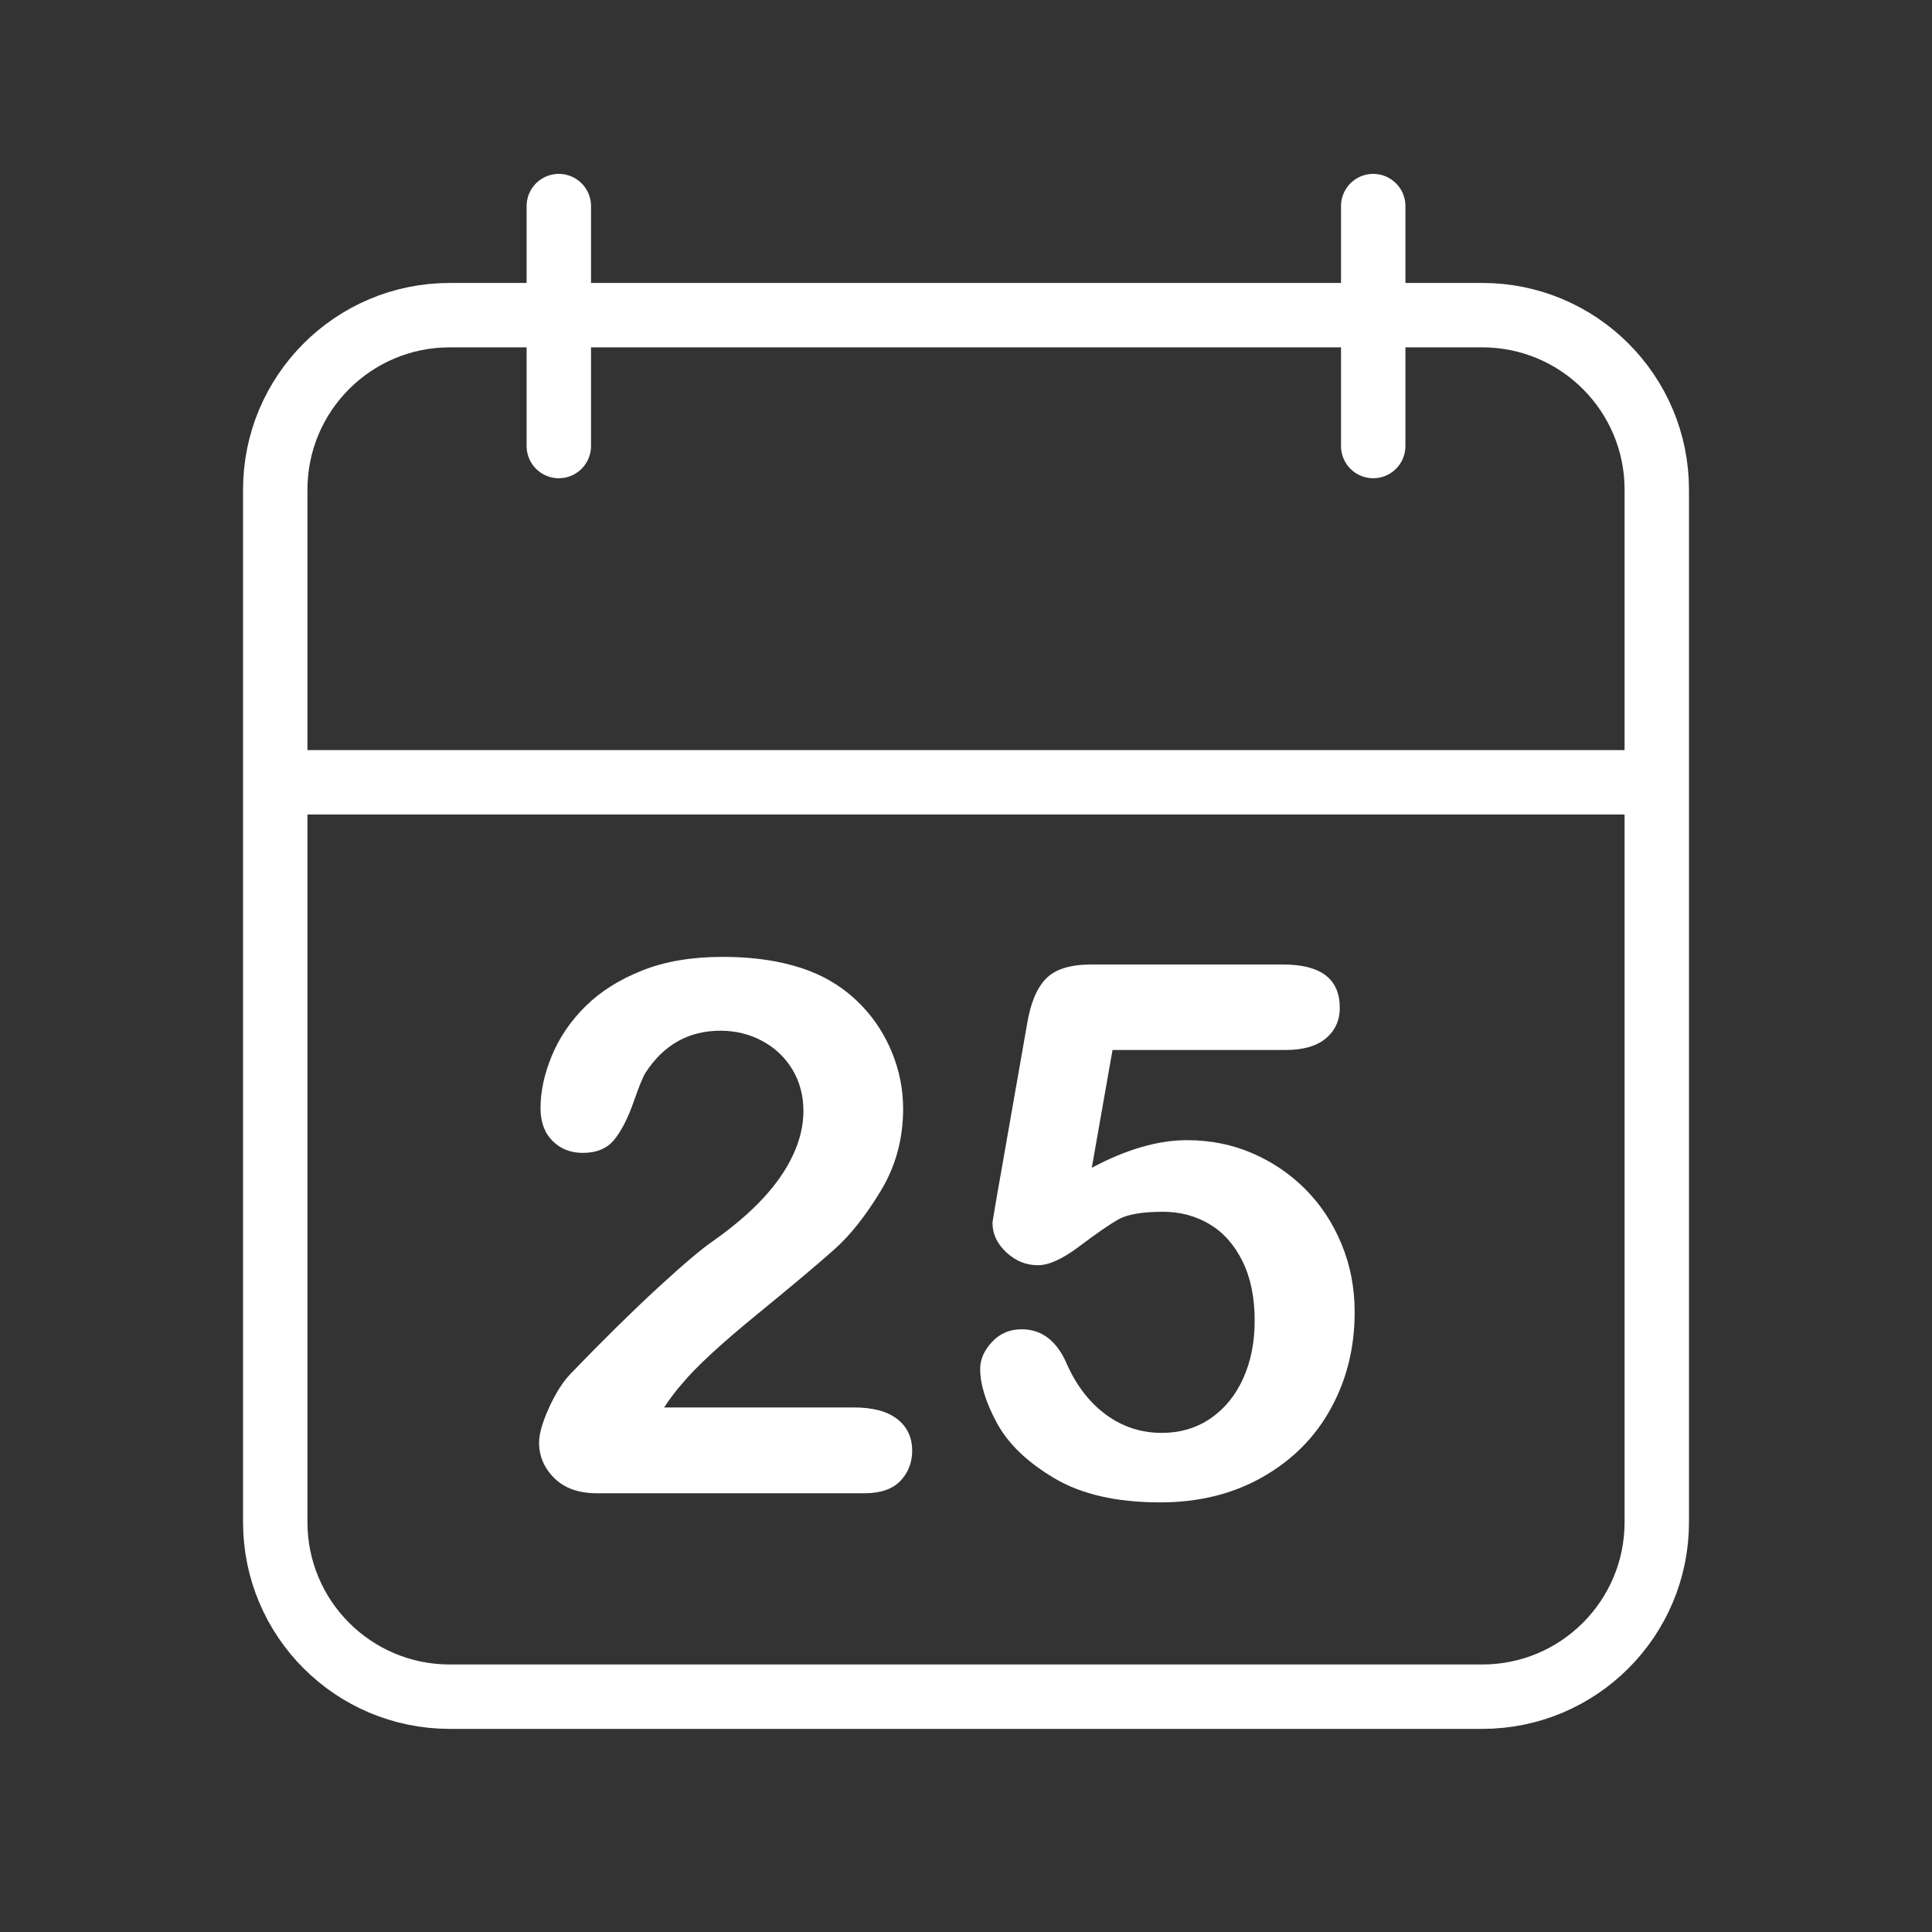
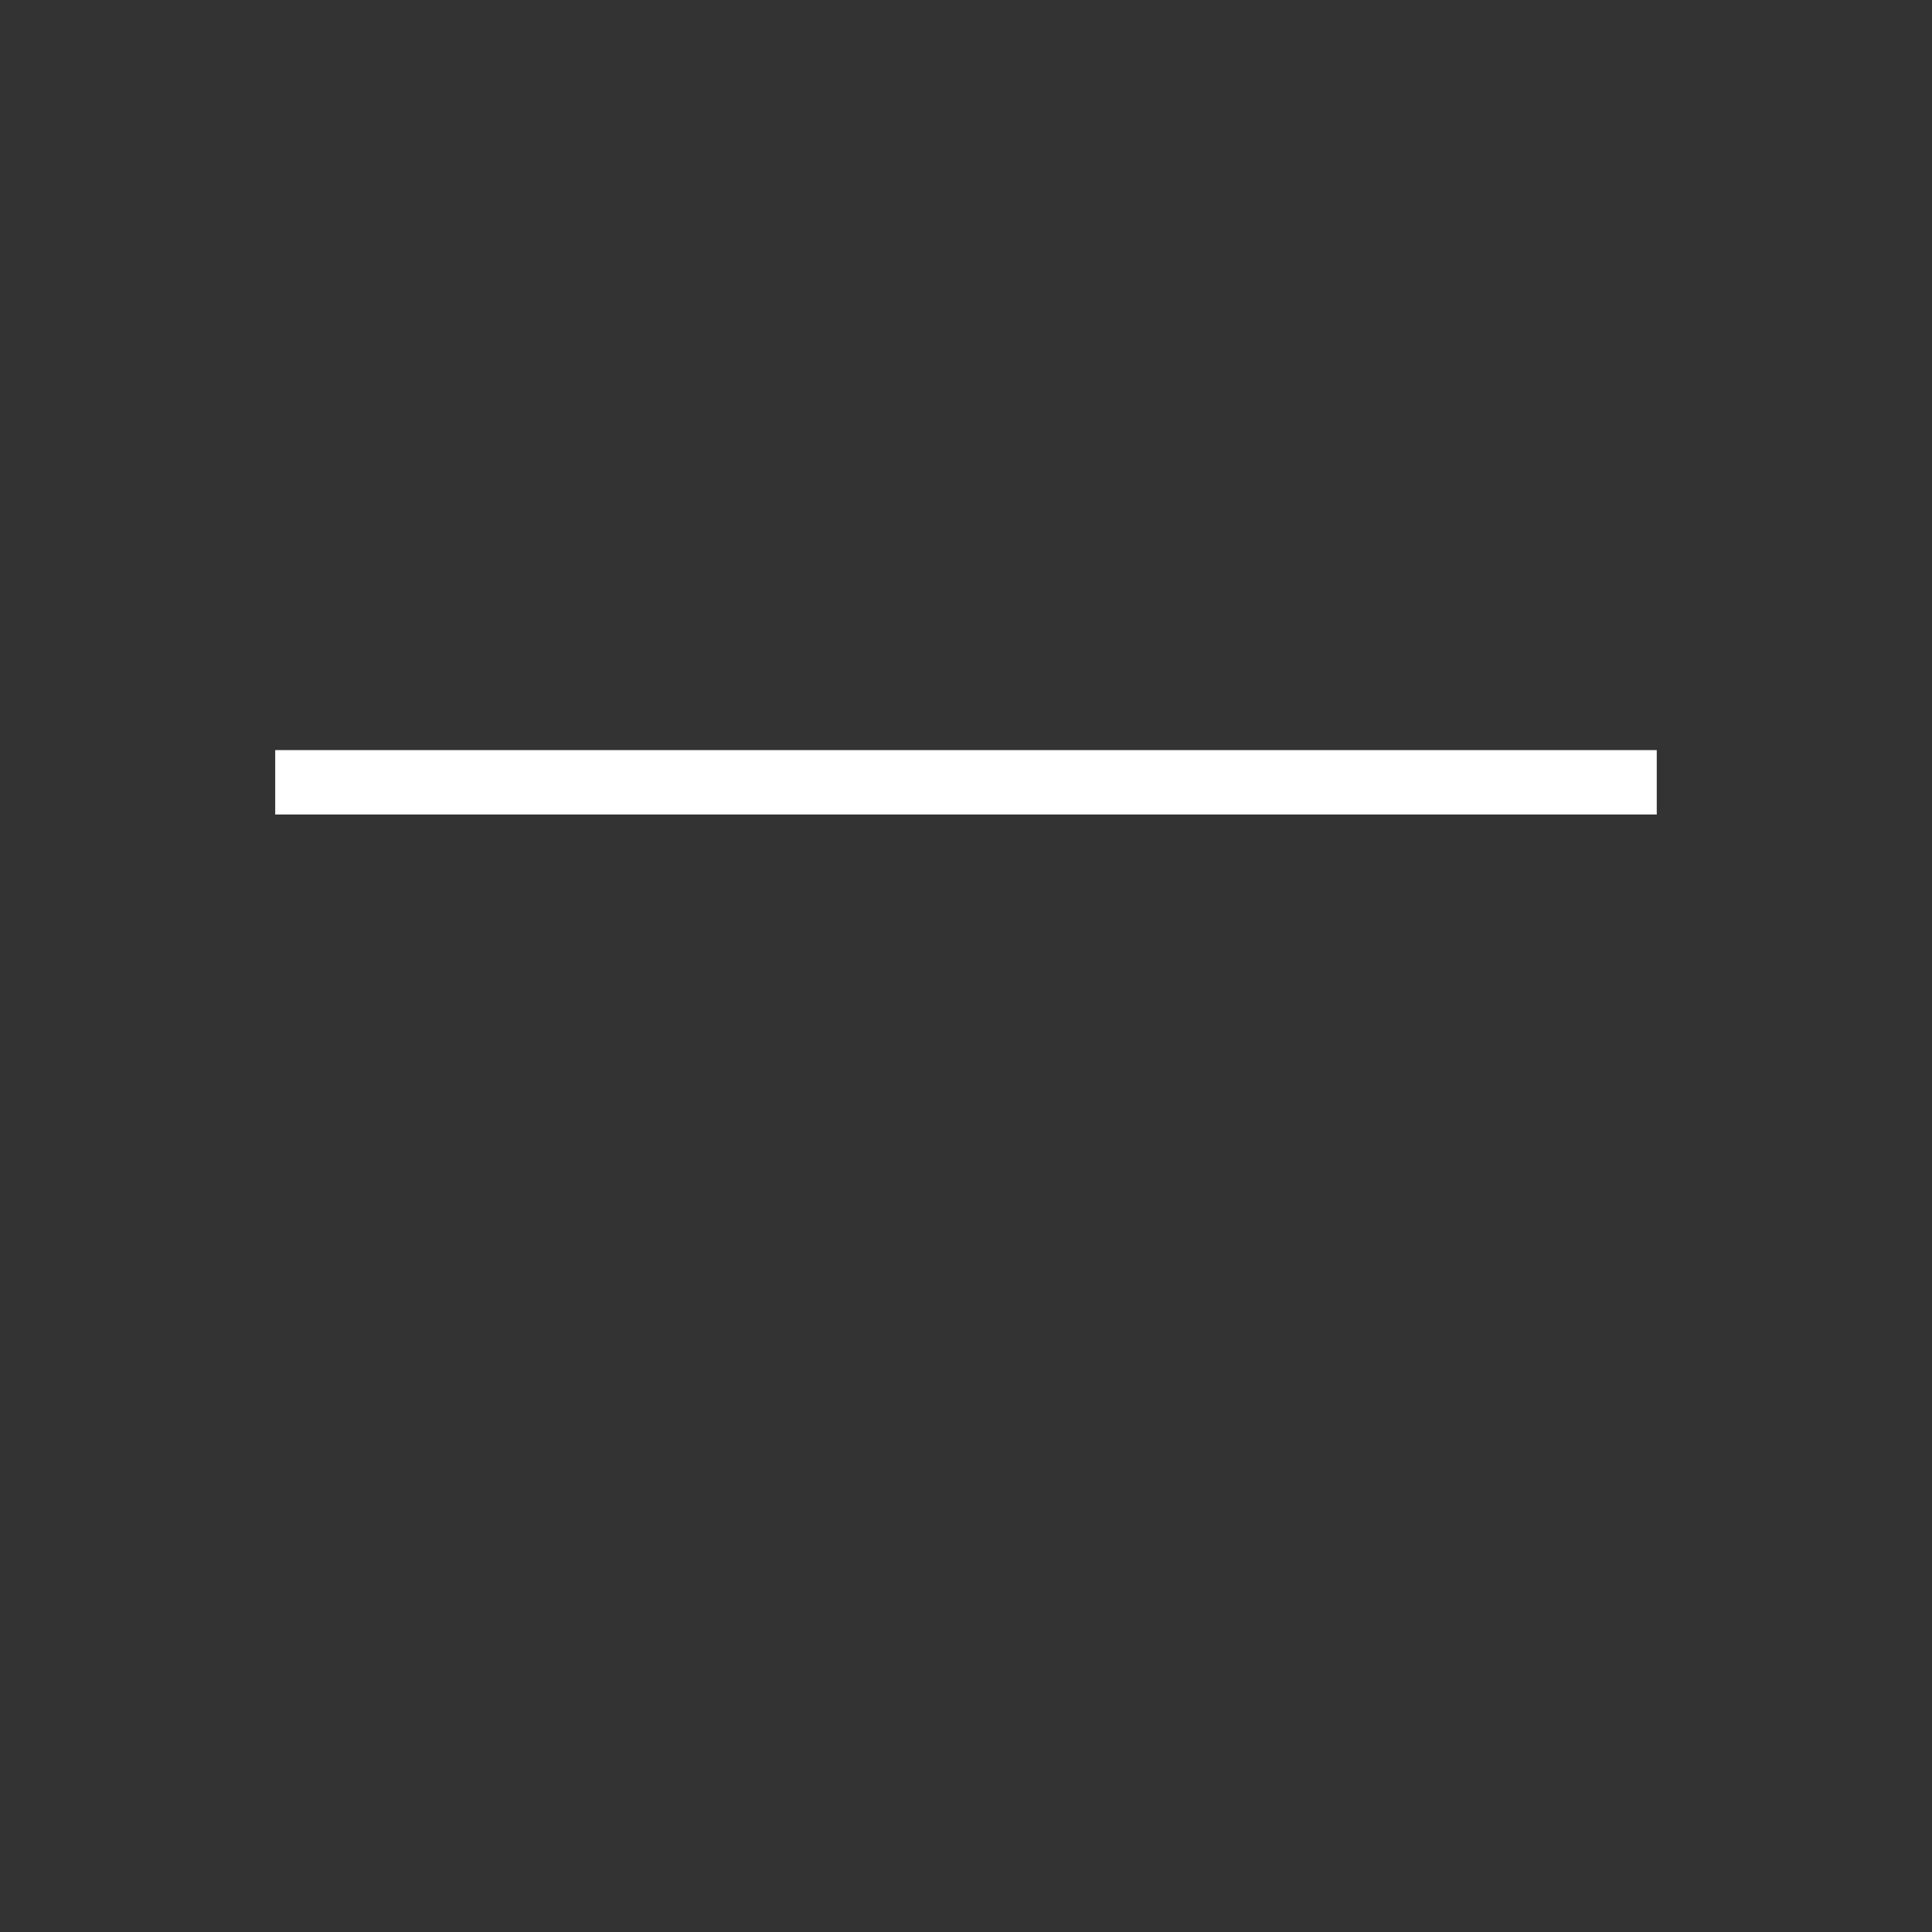
<svg xmlns="http://www.w3.org/2000/svg" id="Layer_1" x="0px" y="0px" width="75px" height="75px" viewBox="0 0 75 75" xml:space="preserve">
  <rect x="0" y="0" width="75" height="75" fill="#333333" stroke="none" />
  <g>
-     <path fill="none" stroke="#FFFFFF" stroke-width="2.5" stroke-miterlimit="10" d="M64.316,59.09c0,3.742-3.033,6.775-6.774,6.775  H17.459c-3.742,0-6.774-3.033-6.774-6.775V19.008c0-3.741,3.033-6.774,6.774-6.774h40.083c3.741,0,6.774,3.033,6.774,6.774V59.09z" />
    <line fill="none" stroke="#FFFFFF" stroke-width="2.5" stroke-miterlimit="10" x1="10.684" y1="30.369" x2="64.315" y2="30.369" />
    <g>
-       <line fill="none" stroke="#FFFFFF" stroke-width="2.5" stroke-linecap="round" stroke-miterlimit="10" x1="21.693" y1="8" x2="21.693" y2="17.315" />
-       <line fill="none" stroke="#FFFFFF" stroke-width="2.5" stroke-linecap="round" stroke-miterlimit="10" x1="53.308" y1="8" x2="53.308" y2="17.315" />
-     </g>
+       </g>
  </g>
  <g>
-     <path fill="#FFFFFF" d="M25.782,54.637h7.369c0.734,0,1.294,0.15,1.681,0.451c0.386,0.302,0.578,0.711,0.578,1.229  c0,0.461-0.153,0.852-0.458,1.172c-0.306,0.319-0.769,0.479-1.39,0.479h-10.39c-0.706,0-1.256-0.194-1.652-0.586  c-0.395-0.39-0.593-0.85-0.593-1.376c0-0.339,0.127-0.788,0.381-1.349c0.254-0.559,0.532-0.999,0.833-1.319  c1.252-1.299,2.381-2.411,3.388-3.339c1.007-0.927,1.727-1.536,2.16-1.828c0.771-0.545,1.414-1.094,1.926-1.645  c0.513-0.551,0.904-1.115,1.172-1.693c0.269-0.579,0.402-1.146,0.402-1.701c0-0.603-0.144-1.142-0.43-1.617  c-0.288-0.475-0.678-0.844-1.172-1.107c-0.494-0.264-1.033-0.396-1.616-0.396c-1.233,0-2.202,0.542-2.908,1.624  c-0.094,0.141-0.252,0.526-0.473,1.157c-0.221,0.63-0.471,1.115-0.748,1.454c-0.278,0.339-0.685,0.508-1.221,0.508  c-0.471,0-0.861-0.155-1.172-0.466s-0.466-0.734-0.466-1.271c0-0.649,0.146-1.326,0.438-2.032c0.292-0.707,0.727-1.347,1.306-1.921  c0.579-0.573,1.313-1.037,2.202-1.39c0.889-0.354,1.932-0.529,3.127-0.529c1.44,0,2.668,0.225,3.685,0.678  c0.659,0.301,1.237,0.715,1.736,1.241c0.499,0.527,0.887,1.138,1.165,1.828c0.277,0.692,0.417,1.41,0.417,2.153  c0,1.167-0.29,2.229-0.868,3.184c-0.579,0.955-1.169,1.703-1.772,2.244c-0.602,0.541-1.611,1.391-3.028,2.548  c-1.417,1.158-2.388,2.057-2.915,2.697C26.248,53.974,26.018,54.278,25.782,54.637z" />
-     <path fill="#FFFFFF" d="M49.893,40.761h-6.705l-0.805,4.573c1.336-0.715,2.569-1.073,3.698-1.073c0.903,0,1.749,0.169,2.535,0.508  c0.785,0.34,1.475,0.808,2.067,1.405s1.059,1.306,1.397,2.124s0.508,1.699,0.508,2.64c0,1.365-0.305,2.607-0.918,3.727  c-0.611,1.121-1.493,2.01-2.646,2.668c-1.152,0.659-2.482,0.989-3.987,0.989c-1.686,0-3.052-0.311-4.101-0.933  c-1.05-0.621-1.793-1.333-2.231-2.139c-0.437-0.805-0.655-1.508-0.655-2.109c0-0.367,0.152-0.716,0.458-1.045  c0.307-0.329,0.689-0.494,1.15-0.494c0.791,0,1.379,0.457,1.765,1.369c0.377,0.838,0.885,1.489,1.524,1.956  c0.641,0.465,1.355,0.697,2.146,0.697c0.725,0,1.359-0.188,1.905-0.564c0.546-0.376,0.967-0.894,1.264-1.553  c0.297-0.658,0.444-1.406,0.444-2.244c0-0.903-0.159-1.675-0.479-2.315c-0.32-0.64-0.748-1.117-1.285-1.433  c-0.536-0.315-1.134-0.474-1.792-0.474c-0.81,0-1.389,0.1-1.737,0.297c-0.348,0.198-0.849,0.544-1.503,1.038  s-1.192,0.74-1.616,0.74c-0.461,0-0.871-0.166-1.229-0.5c-0.357-0.335-0.536-0.714-0.536-1.137c0-0.047,0.052-0.367,0.155-0.96  l1.186-6.762c0.132-0.811,0.377-1.397,0.734-1.765c0.357-0.366,0.94-0.55,1.75-0.55h7.454c1.468,0,2.202,0.559,2.202,1.679  c0,0.489-0.18,0.885-0.537,1.186C51.116,40.609,50.589,40.761,49.893,40.761z" />
-   </g>
+     </g>
</svg>